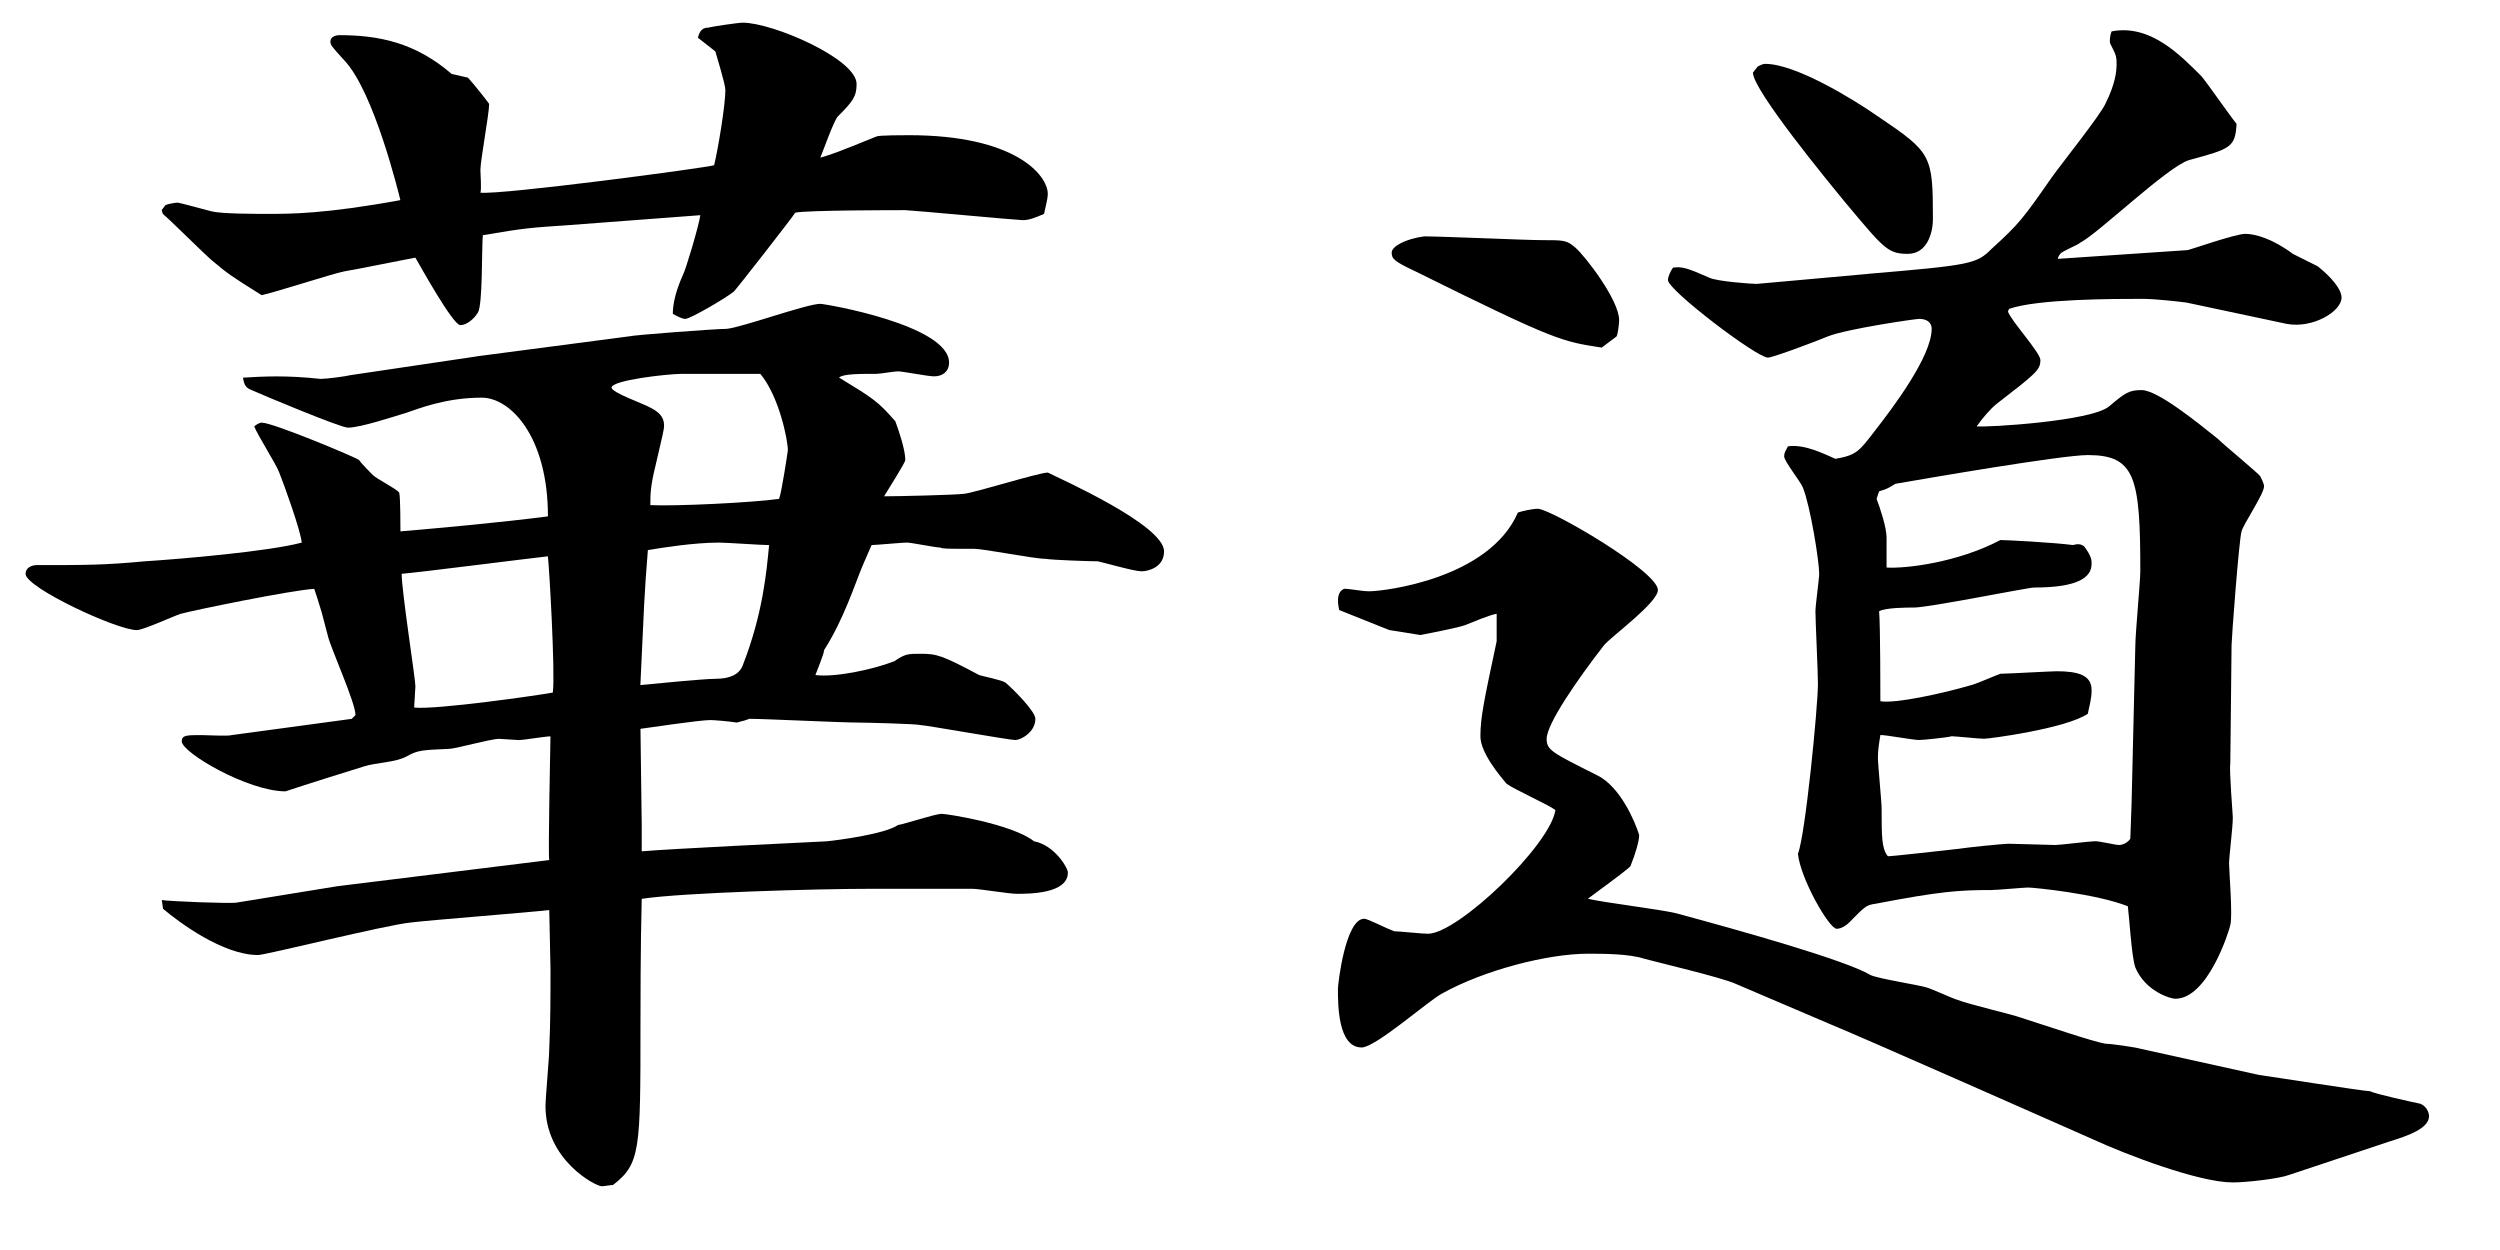
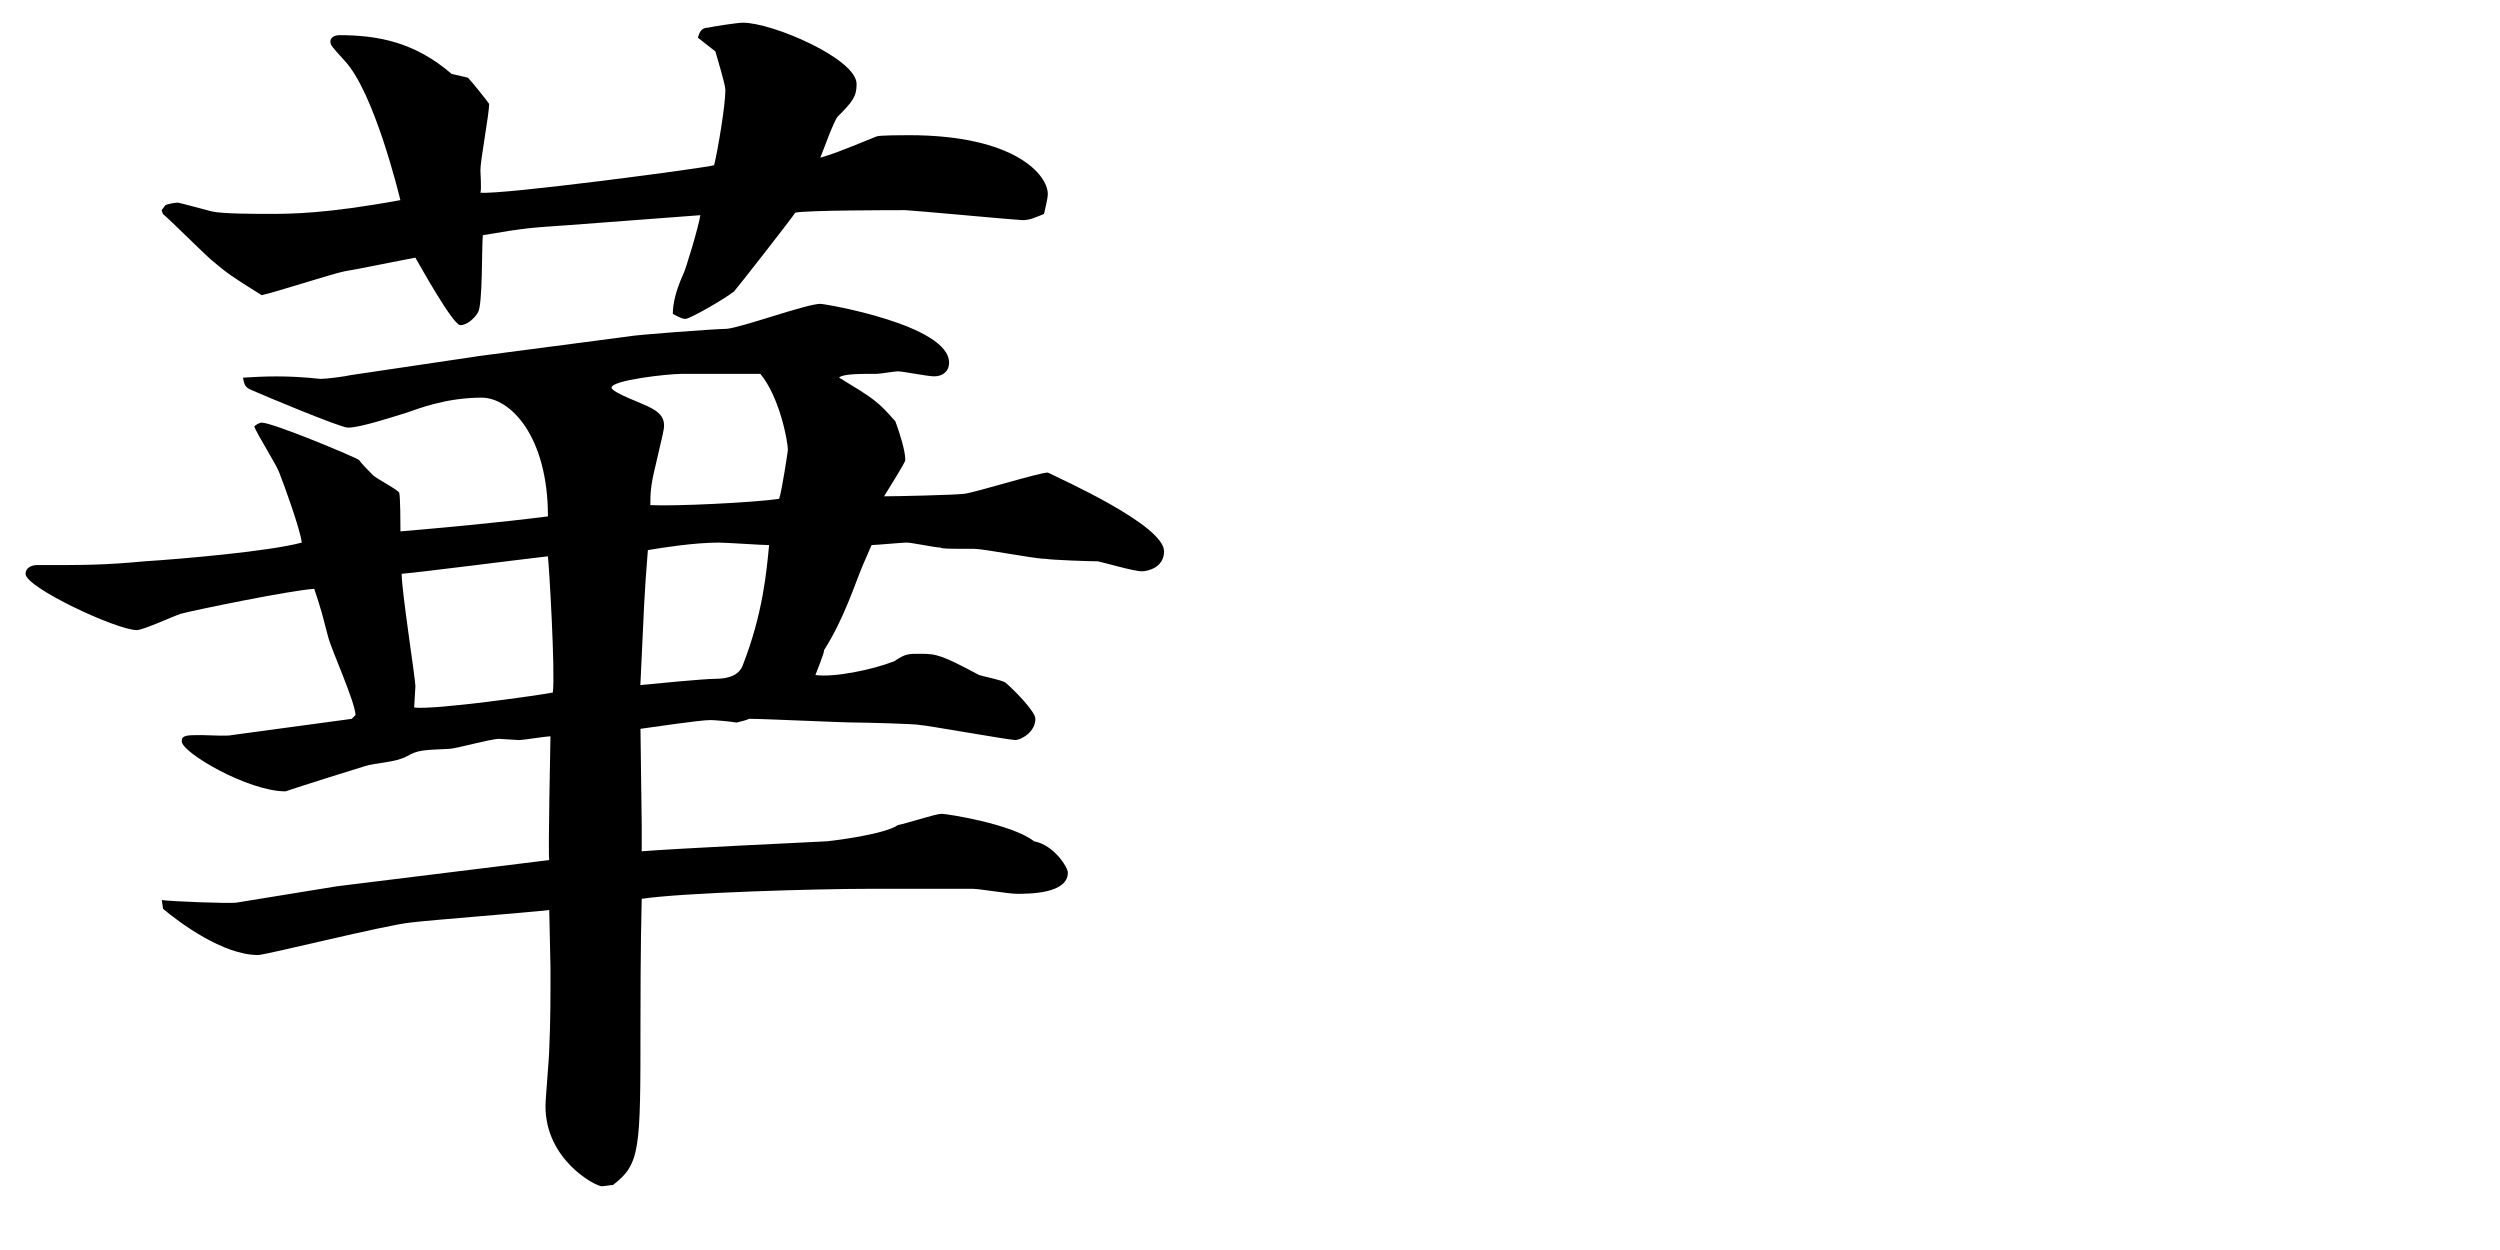
<svg xmlns="http://www.w3.org/2000/svg" id="_レイヤー_1" viewBox="0 0 80 40" width="80" height="40">
  <path d="m15.252,11.403l4.88-.64c.119-.04,2.759-.24,3.119-.24.479-.04,2.56-.8,2.999-.8.16,0,4.12.68,4.12,1.88,0,.28-.2.44-.48.44-.2,0-1-.16-1.159-.16-.12,0-.561.08-.681.08-.56,0-1.079,0-1.199.12,1.119.68,1.239.76,1.8,1.399.119.32.319.92.319,1.24,0,.08-.56.96-.68,1.16.4,0,2.199-.04,2.56-.08s2.399-.68,2.68-.68c.399.2,3.72,1.68,3.72,2.52,0,.52-.521.64-.721.64-.239,0-1.199-.28-1.399-.32-.24,0-1.439-.04-1.68-.08-.36,0-1.96-.32-2.279-.32-.88,0-1,0-1.08-.04-.16,0-.92-.16-1.08-.16-.12,0-1,.08-1.12.08l-.279.64c-.24.56-.6,1.719-1.24,2.719,0,.12-.239.68-.279.8.6.08,1.799-.16,2.52-.44.359-.24.439-.24.84-.24.52,0,.68.04,1.879.68.12.04.721.16.84.24.24.2.96.92.96,1.16,0,.44-.479.68-.64.68-.2,0-2.88-.479-3.039-.479-.12-.04-1.8-.08-2-.08-.56,0-2.96-.12-3.479-.12-.08.04-.24.08-.399.12-.24-.04-.721-.08-.84-.08-.36,0-1.92.24-2.24.28,0,.2.04,2.919.04,3.08v.84c.92-.08,5.079-.28,5.919-.32.4-.04,1.88-.24,2.28-.52.239-.04,1.199-.36,1.399-.36.16,0,2.239.32,2.959.88.641.12,1.08.84,1.08 1,0,.68-1.239.68-1.64.68-.24,0-1.2-.16-1.399-.16h-3.359c-1.601,0-5.919.12-7.239.32-.04,1.479-.04,3.559-.04,4.039,0,3.999,0,4.439-.88,5.119-.08,0-.279.04-.359.04-.2,0-1.8-.84-1.8-2.56,0-.28.12-1.56.12-1.84.04-.84.04-1.72.04-2.56,0-.28-.04-1.6-.04-1.879-.681.08-3.8.32-4.439.4-.8.08-4.64,1.04-4.879,1.04-1.12,0-2.521-1.04-3.04-1.479l-.04-.28c.24.04,2.2.12,2.399.08l3.2-.52.319-.04,6.479-.8c-.04-.2.04-3.799.04-3.959-.16,0-.88.12-1,.12l-.641-.04c-.279,0-1.399.32-1.6.32-.88.04-.999.04-1.359.24-.36.2-1,.2-1.359.32-.521.16-1.8.56-2.521.8-1.199,0-3.319-1.24-3.319-1.6,0-.2.16-.2.641-.2.159,0,.84.04.959,0l3.84-.52.12-.12c0-.4-.8-2.16-.88-2.52l-.2-.76c-.12-.4-.16-.52-.24-.76-.72.04-3.839.68-4.279.8-.239.08-1.199.52-1.399.52-.64,0-3.56-1.36-3.56-1.8,0-.2.2-.28.36-.28,1.56,0,2.159,0,3.439-.12,1.239-.08,3.999-.32,5.039-.6-.04-.4-.56-1.839-.72-2.24-.08-.24-.72-1.24-.8-1.479.04-.04.159-.12.239-.12.36,0,3.04,1.12,3.12,1.2.04.08.359.4.439.48.12.12.76.44.84.56.04.12.04,1.08.04,1.24,1.4-.12,3.159-.28,4.72-.48,0-2.56-1.2-3.799-2.12-3.799-1.16,0-2.039.36-2.399.48-.4.12-1.479.48-1.88.48-.24,0-2.72-1.04-3.079-1.2-.2-.08-.24-.16-.28-.4.64-.04,1.399-.08,2.479.04.2,0,.8-.08.96-.12l4.039-.6ZM5.294,6.564c.08-.04.32-.08.399-.08.04,0,.92.24,1.08.28.32.08,1.4.08,1.84.08.68,0,1.8,0,4.199-.44-.04-.16-.84-3.479-1.8-4.479-.399-.44-.439-.479-.439-.6,0-.16.2-.2.279-.2,1.28,0,2.44.24,3.6,1.24l.521.12c.119.12.6.72.68.84,0,.32-.28,1.8-.28,2.12,0,.12.04.6,0,.72.64.08,7.279-.8,7.479-.879.12-.48.36-1.92.36-2.4,0-.2-.28-1.08-.32-1.24l-.56-.44c.04-.12.08-.32.32-.32.159-.04.96-.16,1.119-.16.96,0,3.64,1.16,3.64,1.96,0,.4-.12.56-.6,1.04-.12.12-.48,1.12-.561,1.32.4-.12.521-.16,1.8-.68.08-.04.88-.04,1.04-.04,3.399,0,4.439,1.28,4.439,1.879,0,.16-.08.44-.12.64-.28.12-.479.2-.68.2-.16,0-3.6-.32-3.76-.32-.319,0-3.159,0-3.52.08-.159.24-1.879,2.439-1.959,2.52-.24.2-1.4.88-1.561.88-.119,0-.319-.12-.399-.16q0-.52.32-1.24c.079-.12.52-1.6.56-1.919l-4.239.32c-1.16.08-1.32.08-2.72.32-.04.4,0,2.24-.16,2.479-.12.2-.359.4-.56.4-.24,0-1.32-1.96-1.439-2.16-.24.04-1.8.36-2.28.44-.399.08-2.239.68-2.64.76-.96-.6-1.079-.68-1.6-1.12-.279-.24-1.319-1.28-1.56-1.479l-.04-.12.12-.16Zm7.559,11.798c0,.56.44,3.359.44,3.599,0,.08-.04.6-.04.68.68.08,4.039-.4,4.438-.48.08-.64-.119-4.079-.159-4.359-.721.08-4.159.52-4.68.56Zm12.078-2.399c.08-.2.28-1.52.28-1.56,0-.32-.28-1.72-.88-2.439h-2.52c-.44,0-2.24.2-2.24.44,0,.16,1.04.52,1.24.64.239.12.439.28.439.56,0,.16-.04.28-.279,1.32-.16.64-.16.92-.16,1.24.8.04,3.279-.08,4.119-.2Zm-4.439,5.959c.4-.04,2.04-.2,2.399-.2q.721,0,.88-.44c.641-1.64.76-3.0.84-3.839-.239,0-1.359-.08-1.6-.08-.8,0-1.8.16-2.279.24-.12,1.479-.12,1.76-.24,4.319Z" />
-   <path d="m72.289,34.399c.32.04,3.359.521,3.56.521.12.079,1.4.359,1.6.399.2.08.28.28.28.4,0,.399-.72.64-1.24.8l-3.239,1.079c-.319.12-1.359.24-1.8.24-1.079,0-3.399-.88-4.519-1.399-.641-.28-7.319-3.24-8.399-3.68l-2.999-1.28c-.44-.2-2.479-.68-2.92-.8-.479-.16-1.319-.16-1.8-.16-1.279,0-3.319.52-4.679,1.28-.44.24-2.12,1.72-2.56,1.72-.76,0-.76-1.359-.76-1.879,0-.16.24-2.24.84-2.24.12,0,.64.28.96.4.16,0,.88.08,1.079.08.96,0,3.92-2.839,4.08-3.959-.2-.16-1.36-.68-1.56-.84-.24-.28-.84-1-.84-1.52,0-.6.119-1.16.52-3.04v-.88c-.24.04-.8.28-1,.36s-1.239.28-1.439.32l-1-.16-1.6-.64c-.08-.36-.04-.6.16-.68.199,0,.56.08.8.08.479,0,3.839-.4,4.759-2.52.12-.04.44-.12.64-.12.4,0,3.84,2,3.84,2.6,0,.4-1.479,1.479-1.72,1.76-.84,1.08-1.84,2.52-1.84,3,0,.36.16.439,1.6,1.16.76.36,1.24,1.52,1.36,1.919,0,.2-.12.6-.28,1-.2.2-1.16.88-1.36,1.04.48.12,2.48.36,2.88.479,1.92.52,5.359,1.48,6.159,1.96.24.12,1.56.32,1.8.4.16.04.84.36,1,.4.279.12,1.8.48,1.999.56.88.28,2.28.76,2.72.84.2,0,1,.12,1.12.16l3.799.84Zm-21.036-23.276c-1.28-.2-1.439-.2-5.959-2.439-.68-.32-.76-.4-.76-.6s.439-.44,1.04-.52c.6,0,3.239.12,3.759.12.72,0,.8,0,1.08.24.32.28,1.399,1.68,1.399,2.32,0,.12-.04.44-.08.52l-.479.36Zm8.519-2.36c3.319-.28,3.479-.32,3.959-.8.88-.8,1-.96,1.92-2.279.28-.4,1.56-2,1.72-2.36.32-.64.36-1.04.36-1.28,0-.28-.04-.32-.2-.64-.04-.08,0-.32.04-.4,1.239-.24,2.199.76,2.879,1.439.2.24.92,1.28,1.12,1.52-.04.76-.2.8-1.52,1.16-.68.2-2.92,2.359-3.479,2.64-.08.08-.6.28-.64.36-.04.04-.08.12-.08.16.56-.04,3.52-.24,4.159-.28.04,0,1.52-.52,1.84-.52.319,0,.88.16,1.52.64l.8.4c.4.32.76.72.76,1,0,.44-.92 1-1.76.84l-3.199-.68c-.28-.04-1.08-.12-1.359-.12-.96,0-3.399,0-4.319.32l-.04.08c.08.28,1.04,1.319,1.04,1.56,0,.32-.16.44-1.4,1.4-.2.16-.439.44-.64.72.28.04,3.68-.16,4.239-.64.52-.44.64-.52,1.04-.52.52,0,1.84,1.08,2.439,1.56.2.2,1.319,1.12,1.359,1.2s.12.24.12.32c0,.24-.68,1.24-.72,1.44-.08.24-.32,3.439-.32,3.64l-.04,3.759c-.04.28.08,1.64.08,1.76,0,.32-.12,1.24-.12,1.479,0,.2.12,1.68.04,1.96-.04.2-.72,2.359-1.76,2.359-.159,0-.959-.24-1.279-1-.12-.32-.2-1.68-.24-1.959-1-.4-2.999-.6-3.199-.6-.12,0-1,.08-1.16.08-1.039,0-1.64.04-3.719.44-.32.04-.36.12-.84.6-.08.08-.24.2-.4.2-.24,0-1.159-1.6-1.239-2.399.239-.6.64-4.719.64-5.439,0-.4-.08-2-.08-2.32,0-.2.12-1.04.12-1.2,0-.4-.28-2.16-.521-2.76-.079-.2-.6-.84-.6-1,0-.12.04-.16.12-.32.52-.08,1.16.24,1.52.4.68-.12.76-.24,1.28-.919.56-.72,1.8-2.36,1.8-3.24,0-.24-.2-.32-.4-.32-.12,0-2.319.32-2.919.56-.28.12-1.76.68-1.92.68-.36,0-3.199-2.16-3.199-2.479,0-.12.079-.28.159-.4.28-.04.44,0,1.16.32.24.12,1.359.2,1.52.2l3.56-.32Zm-3.279-6.719c.96,0,2.8,1.12,3.6,1.68,1.72,1.16,1.76,1.24,1.76,3.279,0,.48-.2,1.12-.801,1.12-.64,0-.76-.16-1.999-1.64-.56-.68-2.96-3.6-2.96-4.16l.16-.2c.08-.04.16-.08.24-.08Zm3.879,16.117c.601.04,2.28-.16,3.64-.88.2,0,1.72.08,2.319.16.16-.04.24-.04.36.04.24.32.24.44.24.56,0,.44-.44.76-1.84.76-.2,0-3.359.64-3.84.64-.2,0-.92,0-1.119.12.04.48.04,2.72.04,2.879.479.08,1.959-.24,2.919-.52.16-.04.8-.32.92-.36.2,0,1.64-.08,1.8-.08.68,0,1.12.12,1.12.6,0,.32-.08.52-.12.76-.72.48-3.16.8-3.319.8-.16,0-.92-.08-1.04-.08-.12.04-.92.12-1.04.12-.2,0-1.04-.16-1.239-.16-.04.24-.08.48-.08.72,0,.24.119,1.4.119,1.64,0,.88,0,1.28.2,1.52.16,0,1.92-.2,2.28-.24.239-.04,1.399-.16,1.6-.16.199,0,1.319.04,1.479.04s1.08-.12,1.279-.12c.16,0,.641.12.761.12.119,0,.279-.08.359-.2l.04-1.12.12-5.04c0-.4.16-2.08.16-2.399,0-3-.16-3.719-1.68-3.719-.84,0-5.239.76-6.159.92-.2.12-.24.16-.52.24l-.08.24c.12.32.319.919.319,1.24v.959Z" />
</svg>